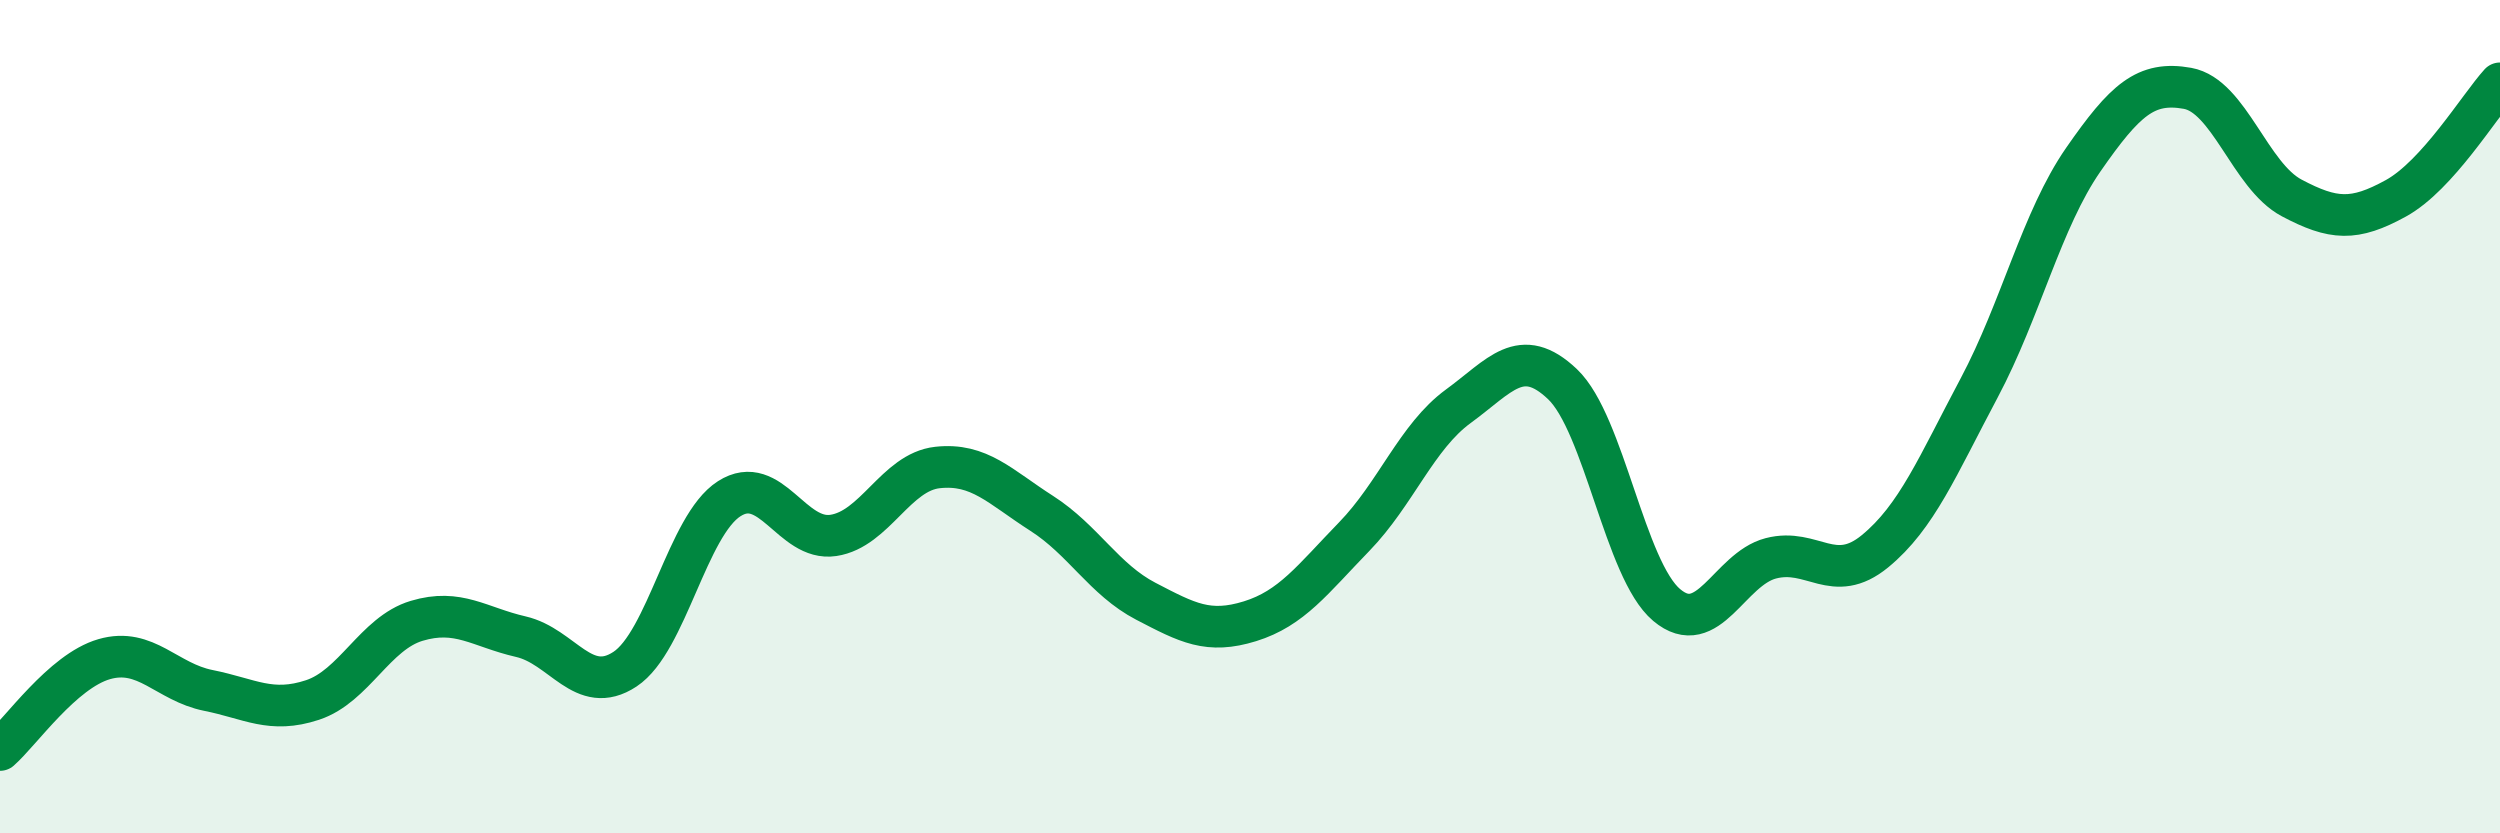
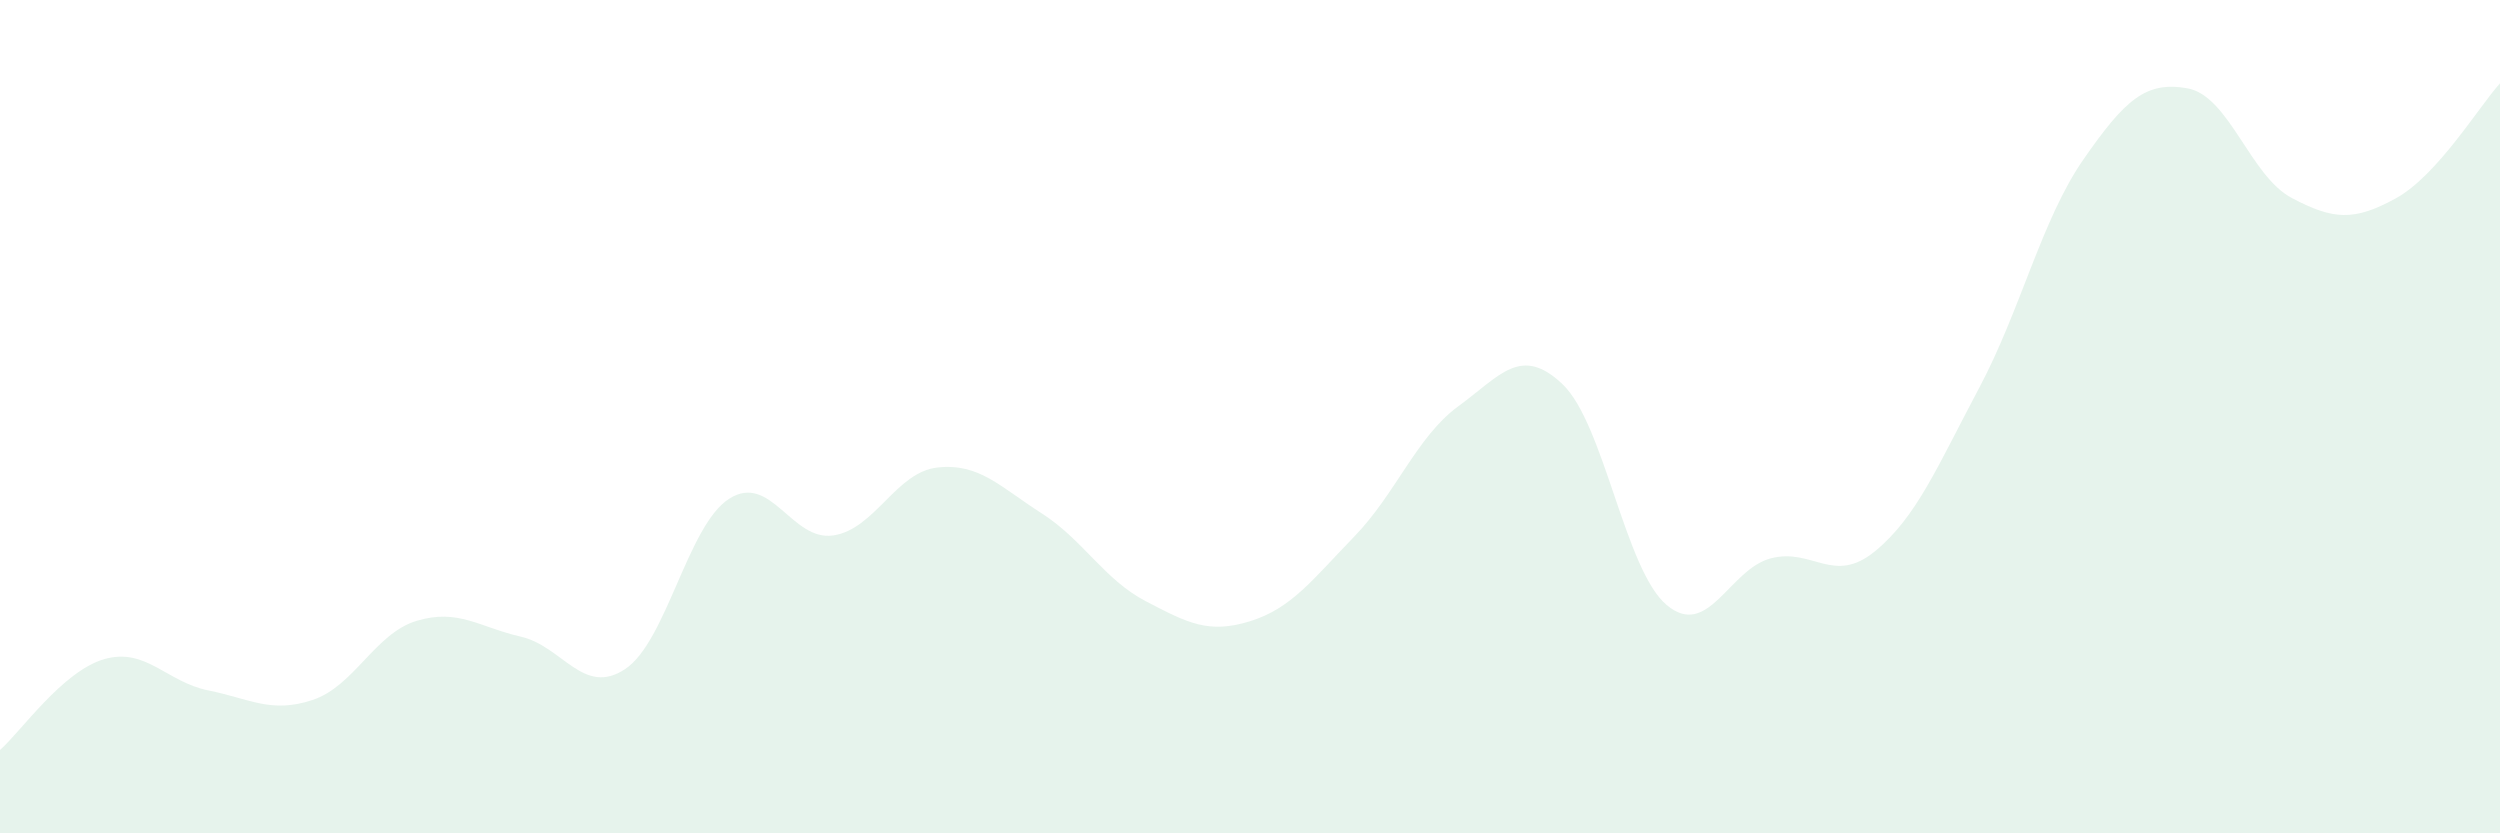
<svg xmlns="http://www.w3.org/2000/svg" width="60" height="20" viewBox="0 0 60 20">
  <path d="M 0,18 C 0.5,17.56 1.5,16.11 2.5,15.82 C 3.5,15.53 4,16.37 5,16.57 C 6,16.77 6.5,17.13 7.5,16.8 C 8.5,16.47 9,15.2 10,14.9 C 11,14.6 11.5,15.05 12.5,15.28 C 13.5,15.51 14,16.72 15,16.06 C 16,15.4 16.5,12.61 17.5,11.97 C 18.5,11.33 19,13 20,12.85 C 21,12.7 21.5,11.33 22.5,11.22 C 23.5,11.11 24,11.68 25,12.32 C 26,12.96 26.5,13.91 27.5,14.43 C 28.5,14.95 29,15.22 30,14.91 C 31,14.6 31.5,13.91 32.5,12.88 C 33.5,11.85 34,10.48 35,9.75 C 36,9.02 36.5,8.27 37.5,9.22 C 38.5,10.17 39,13.68 40,14.52 C 41,15.36 41.5,13.66 42.5,13.4 C 43.5,13.14 44,14.05 45,13.23 C 46,12.41 46.5,11.19 47.5,9.31 C 48.5,7.43 49,5.27 50,3.83 C 51,2.39 51.5,1.94 52.5,2.12 C 53.5,2.3 54,4.22 55,4.75 C 56,5.28 56.5,5.31 57.5,4.76 C 58.5,4.21 59.5,2.55 60,2L60 20L0 20Z" fill="#008740" opacity="0.1" stroke-linecap="round" stroke-linejoin="round" />
-   <path d="M 0,18 C 0.5,17.56 1.5,16.11 2.5,15.82 C 3.5,15.53 4,16.37 5,16.57 C 6,16.77 6.5,17.13 7.5,16.8 C 8.5,16.47 9,15.2 10,14.9 C 11,14.6 11.5,15.05 12.5,15.28 C 13.5,15.51 14,16.72 15,16.06 C 16,15.4 16.5,12.61 17.5,11.97 C 18.5,11.33 19,13 20,12.85 C 21,12.7 21.5,11.33 22.5,11.22 C 23.5,11.11 24,11.68 25,12.32 C 26,12.96 26.5,13.91 27.5,14.43 C 28.5,14.95 29,15.22 30,14.91 C 31,14.6 31.5,13.91 32.5,12.88 C 33.5,11.85 34,10.48 35,9.75 C 36,9.02 36.5,8.27 37.5,9.22 C 38.5,10.17 39,13.68 40,14.52 C 41,15.36 41.5,13.66 42.5,13.4 C 43.5,13.14 44,14.05 45,13.23 C 46,12.41 46.5,11.19 47.5,9.31 C 48.5,7.43 49,5.27 50,3.83 C 51,2.39 51.5,1.94 52.5,2.12 C 53.5,2.3 54,4.22 55,4.75 C 56,5.28 56.5,5.31 57.5,4.76 C 58.5,4.21 59.5,2.55 60,2" stroke="#008740" stroke-width="1" fill="none" stroke-linecap="round" stroke-linejoin="round" />
</svg>